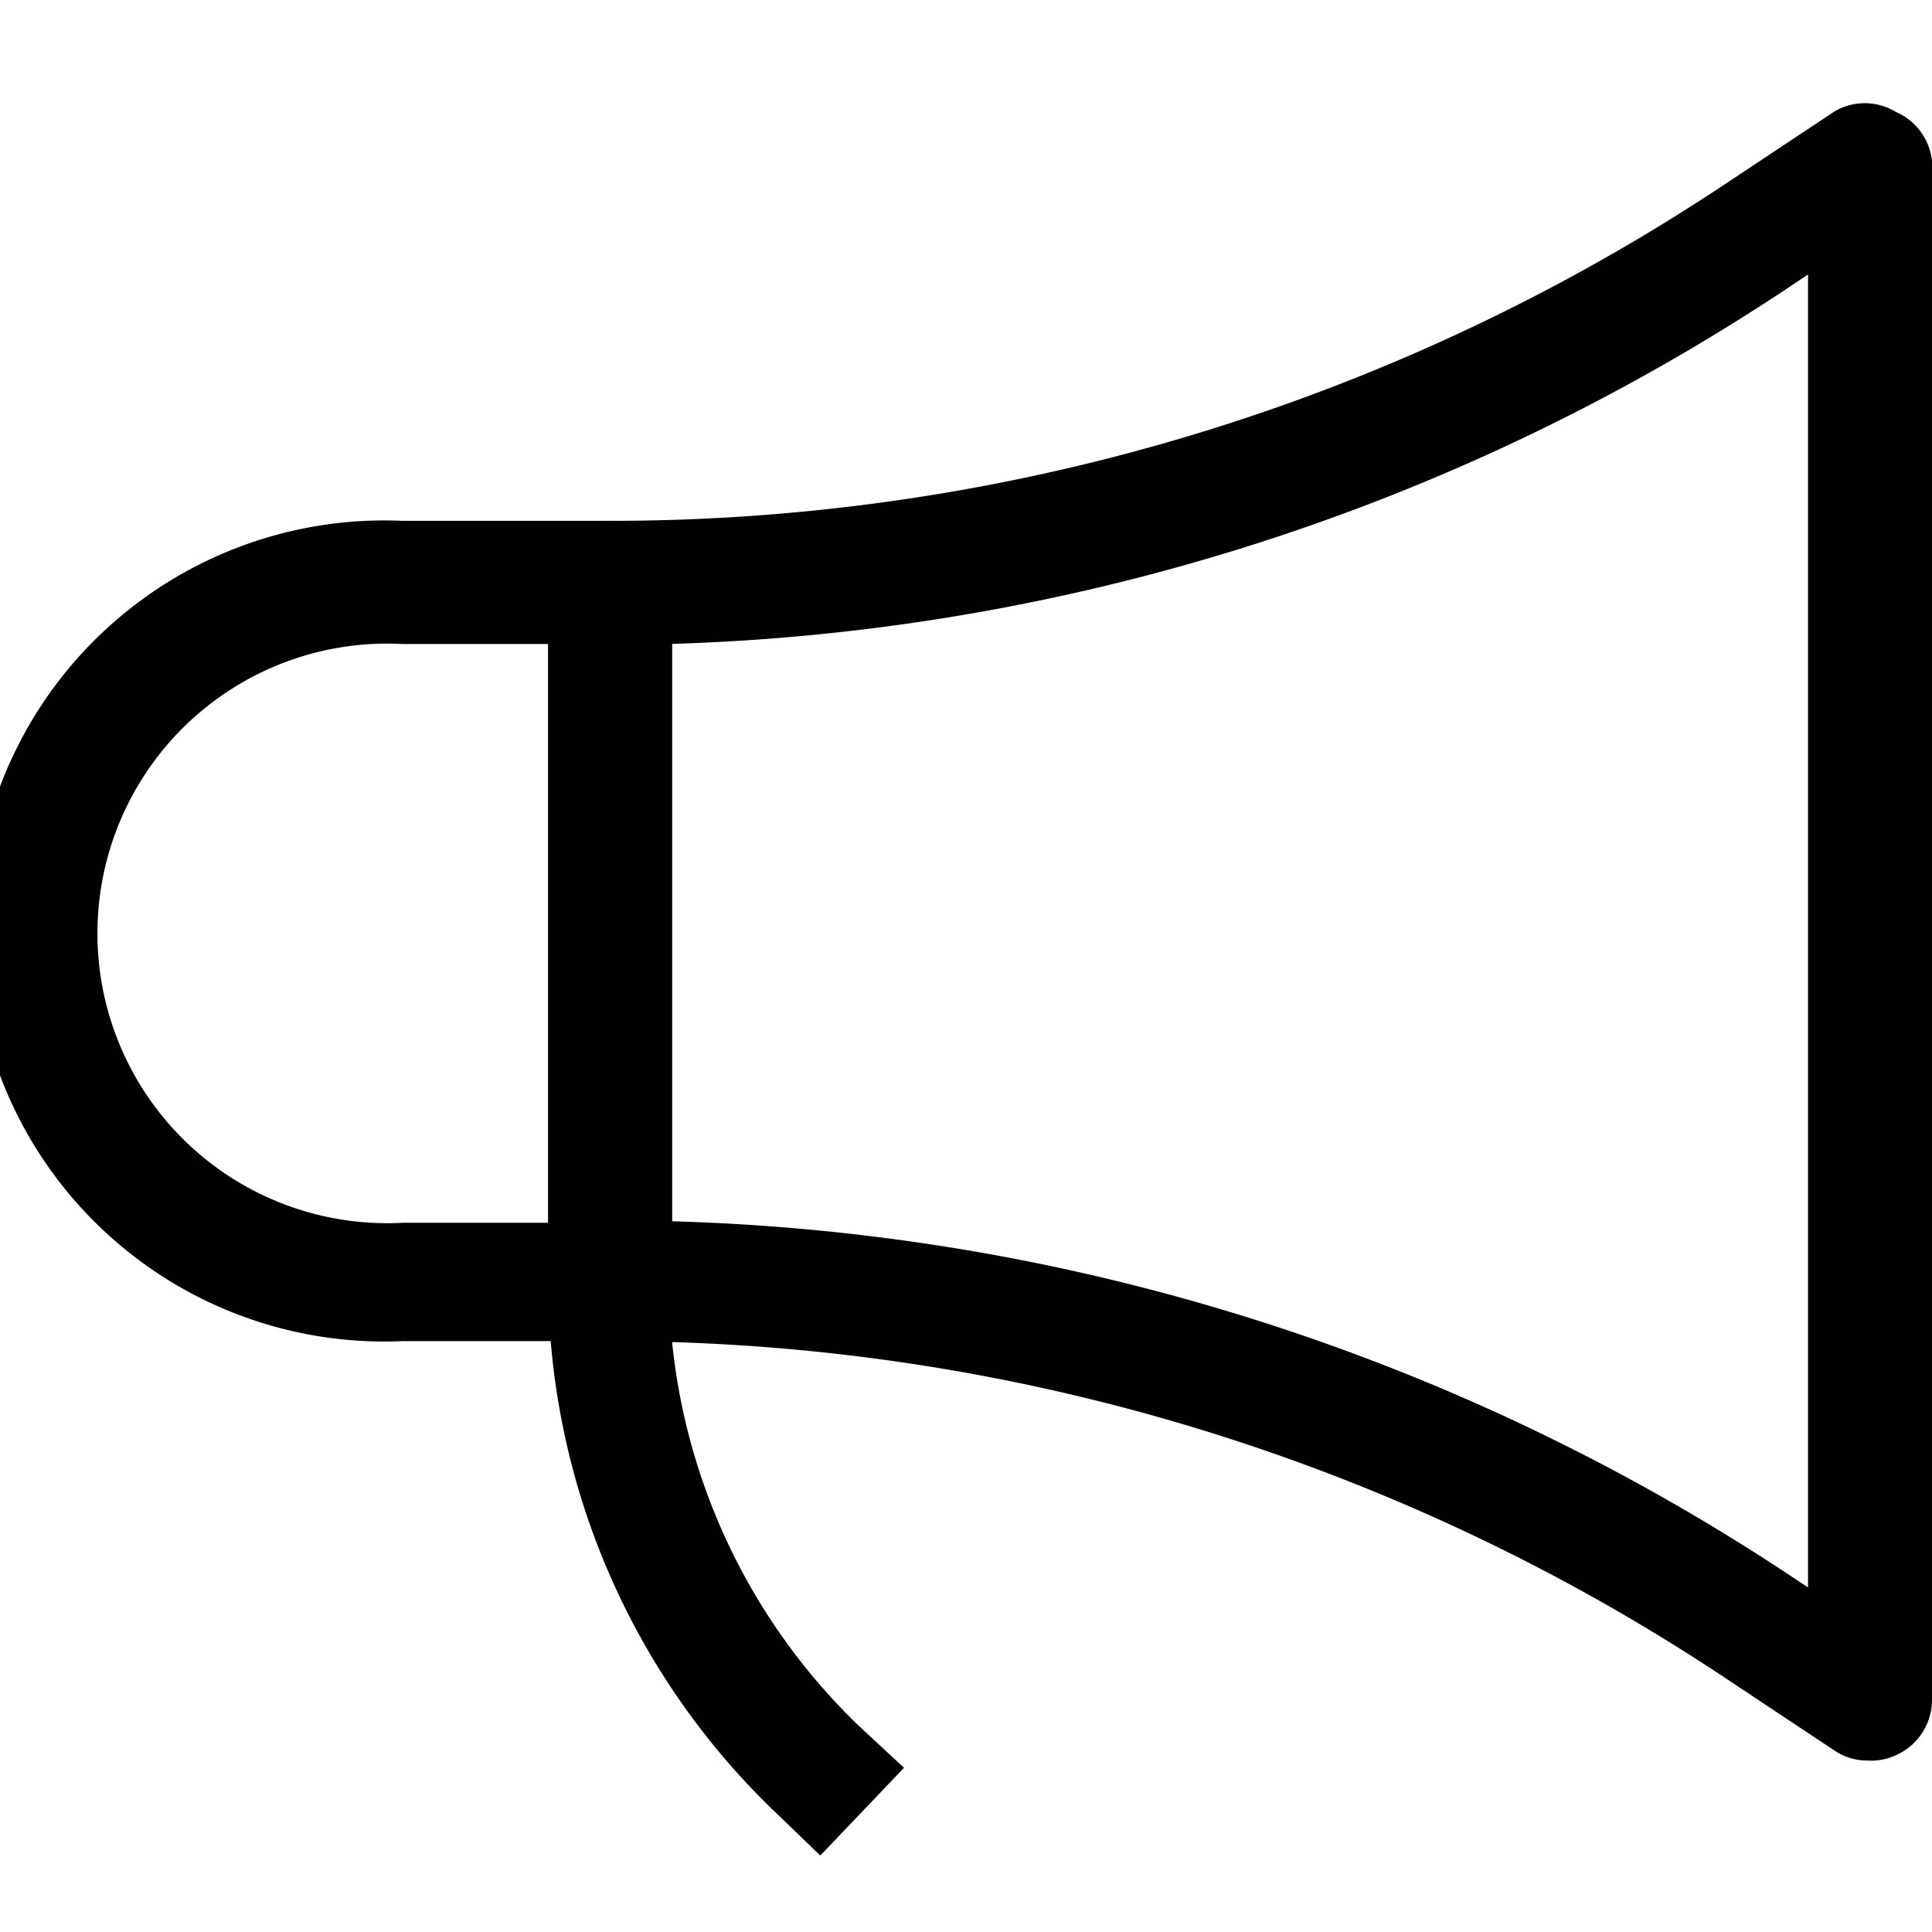
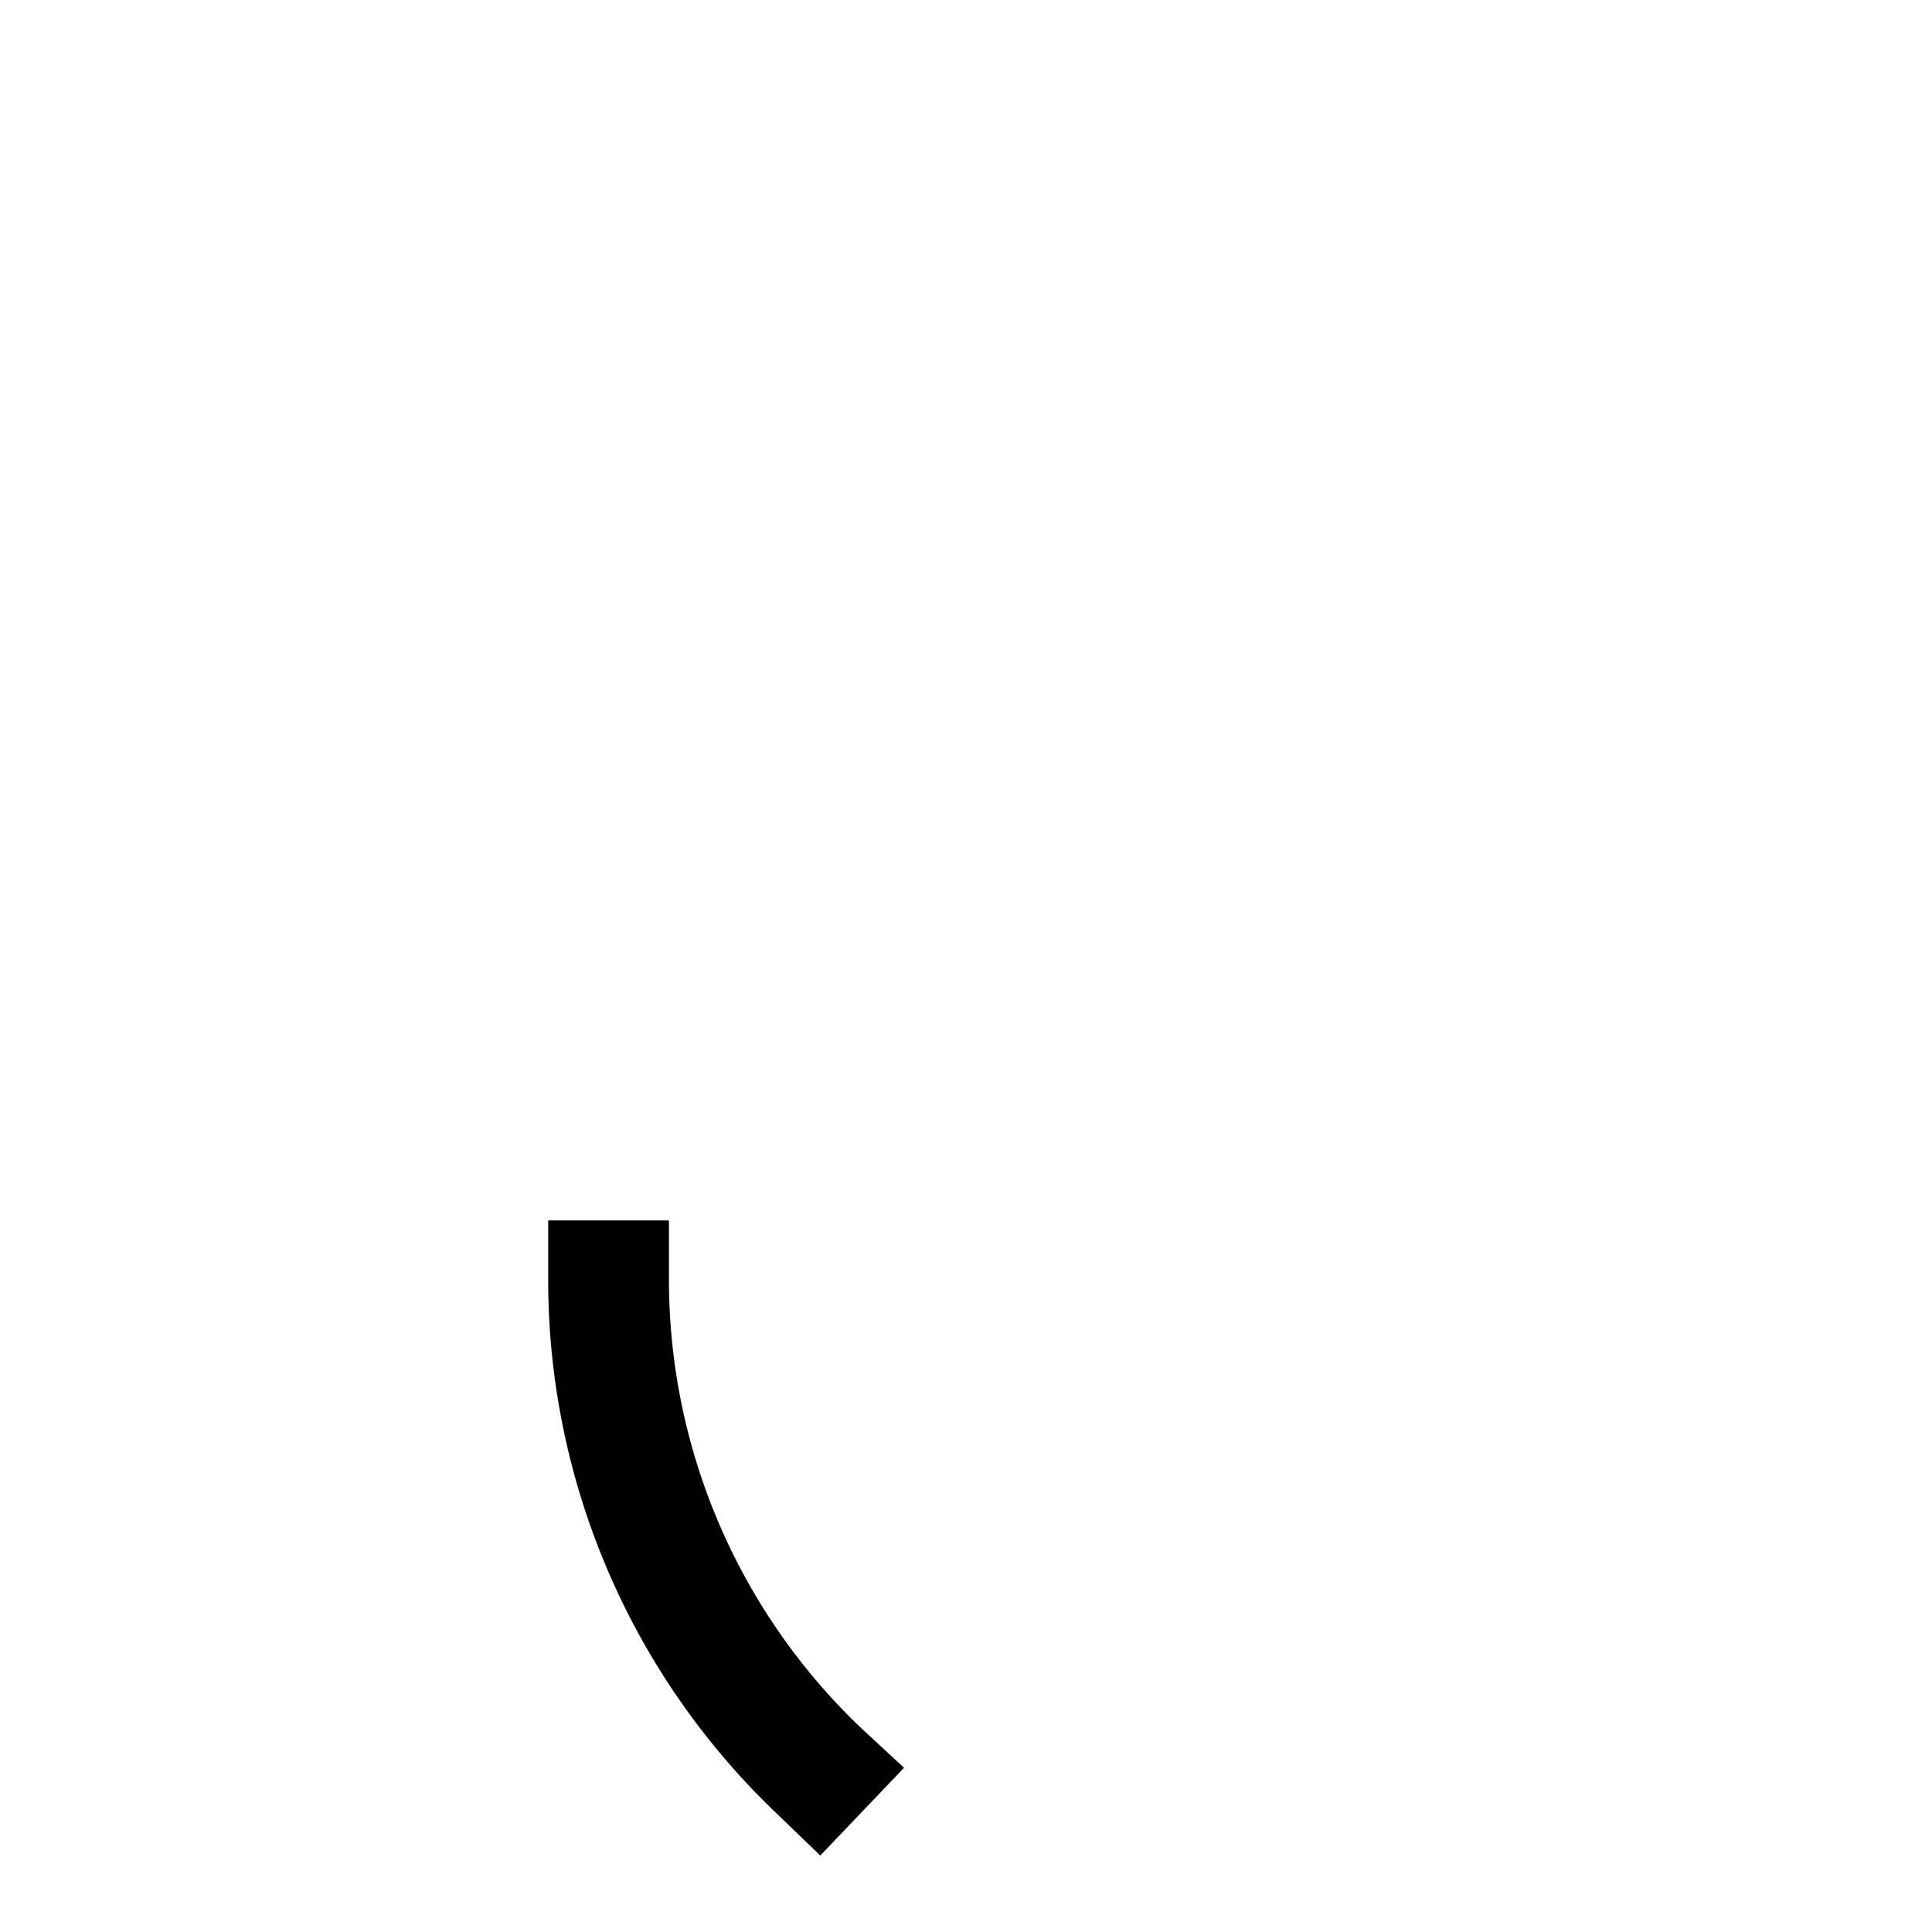
<svg xmlns="http://www.w3.org/2000/svg" id="Layer_1" data-name="Layer 1" viewBox="0 0 24 24">
-   <path d="M7.56,16.66H5A5.1,5.1,0,1,1,5,6.47h2.6a.76.76,0,0,1,.75.75v8.69A.76.76,0,0,1,7.56,16.66ZM5,8a3.6,3.6,0,1,0,0,7.19H6.81V8Z" fill="#010101" />
-   <path d="M23.2,21.87a.72.72,0,0,1-.42-.13l-1.31-.87A25,25,0,0,0,7.56,16.66a.76.76,0,0,1-.75-.75V7.22a.76.76,0,0,1,.75-.75A25,25,0,0,0,21.47,2.26l1.31-.87a.74.74,0,0,1,.77,0A.75.75,0,0,1,24,2V21.12a.75.75,0,0,1-.4.66A.73.73,0,0,1,23.2,21.87ZM8.31,15.17a26.48,26.48,0,0,1,14,4.45l.15.1V3.41l-.15.1A26.48,26.48,0,0,1,8.31,8Z" fill="#010101" />
  <path d="M10.19,23.05l-.54-.52a9.15,9.15,0,0,1-2.84-6.62v-.75h1.5v.75a7.69,7.69,0,0,0,2.37,5.54l.55.51Z" fill="#010101" />
</svg>